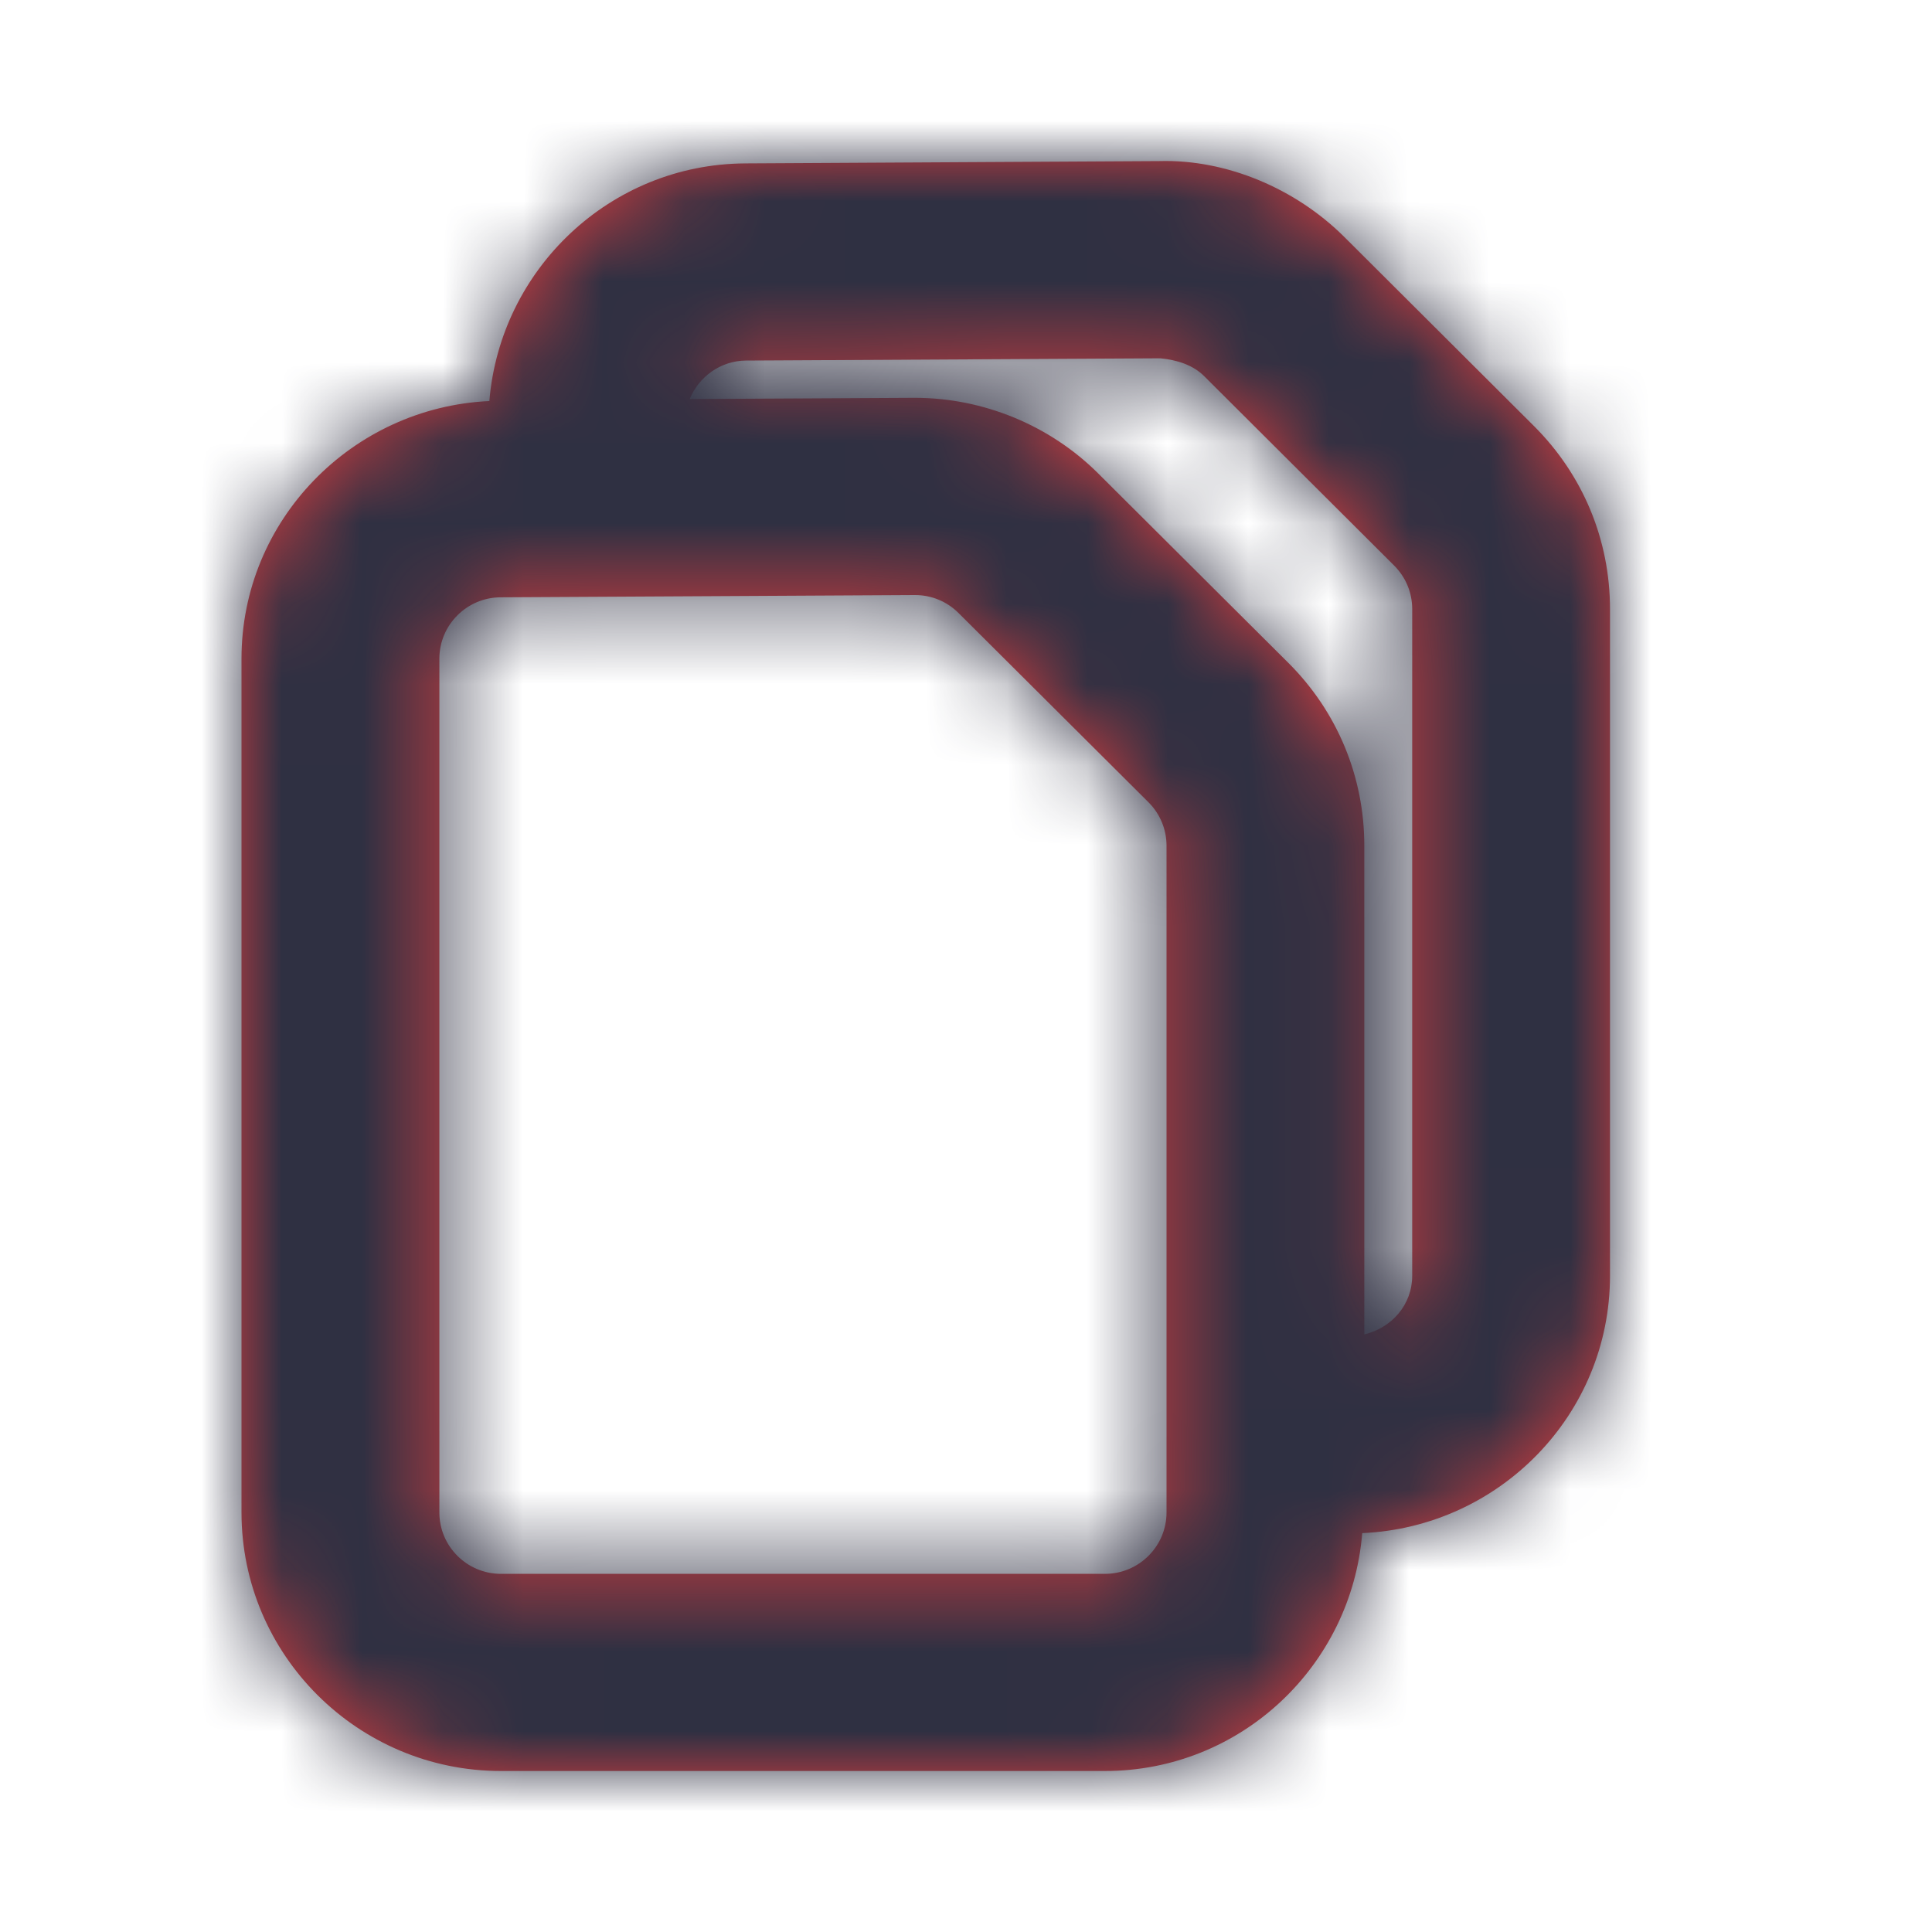
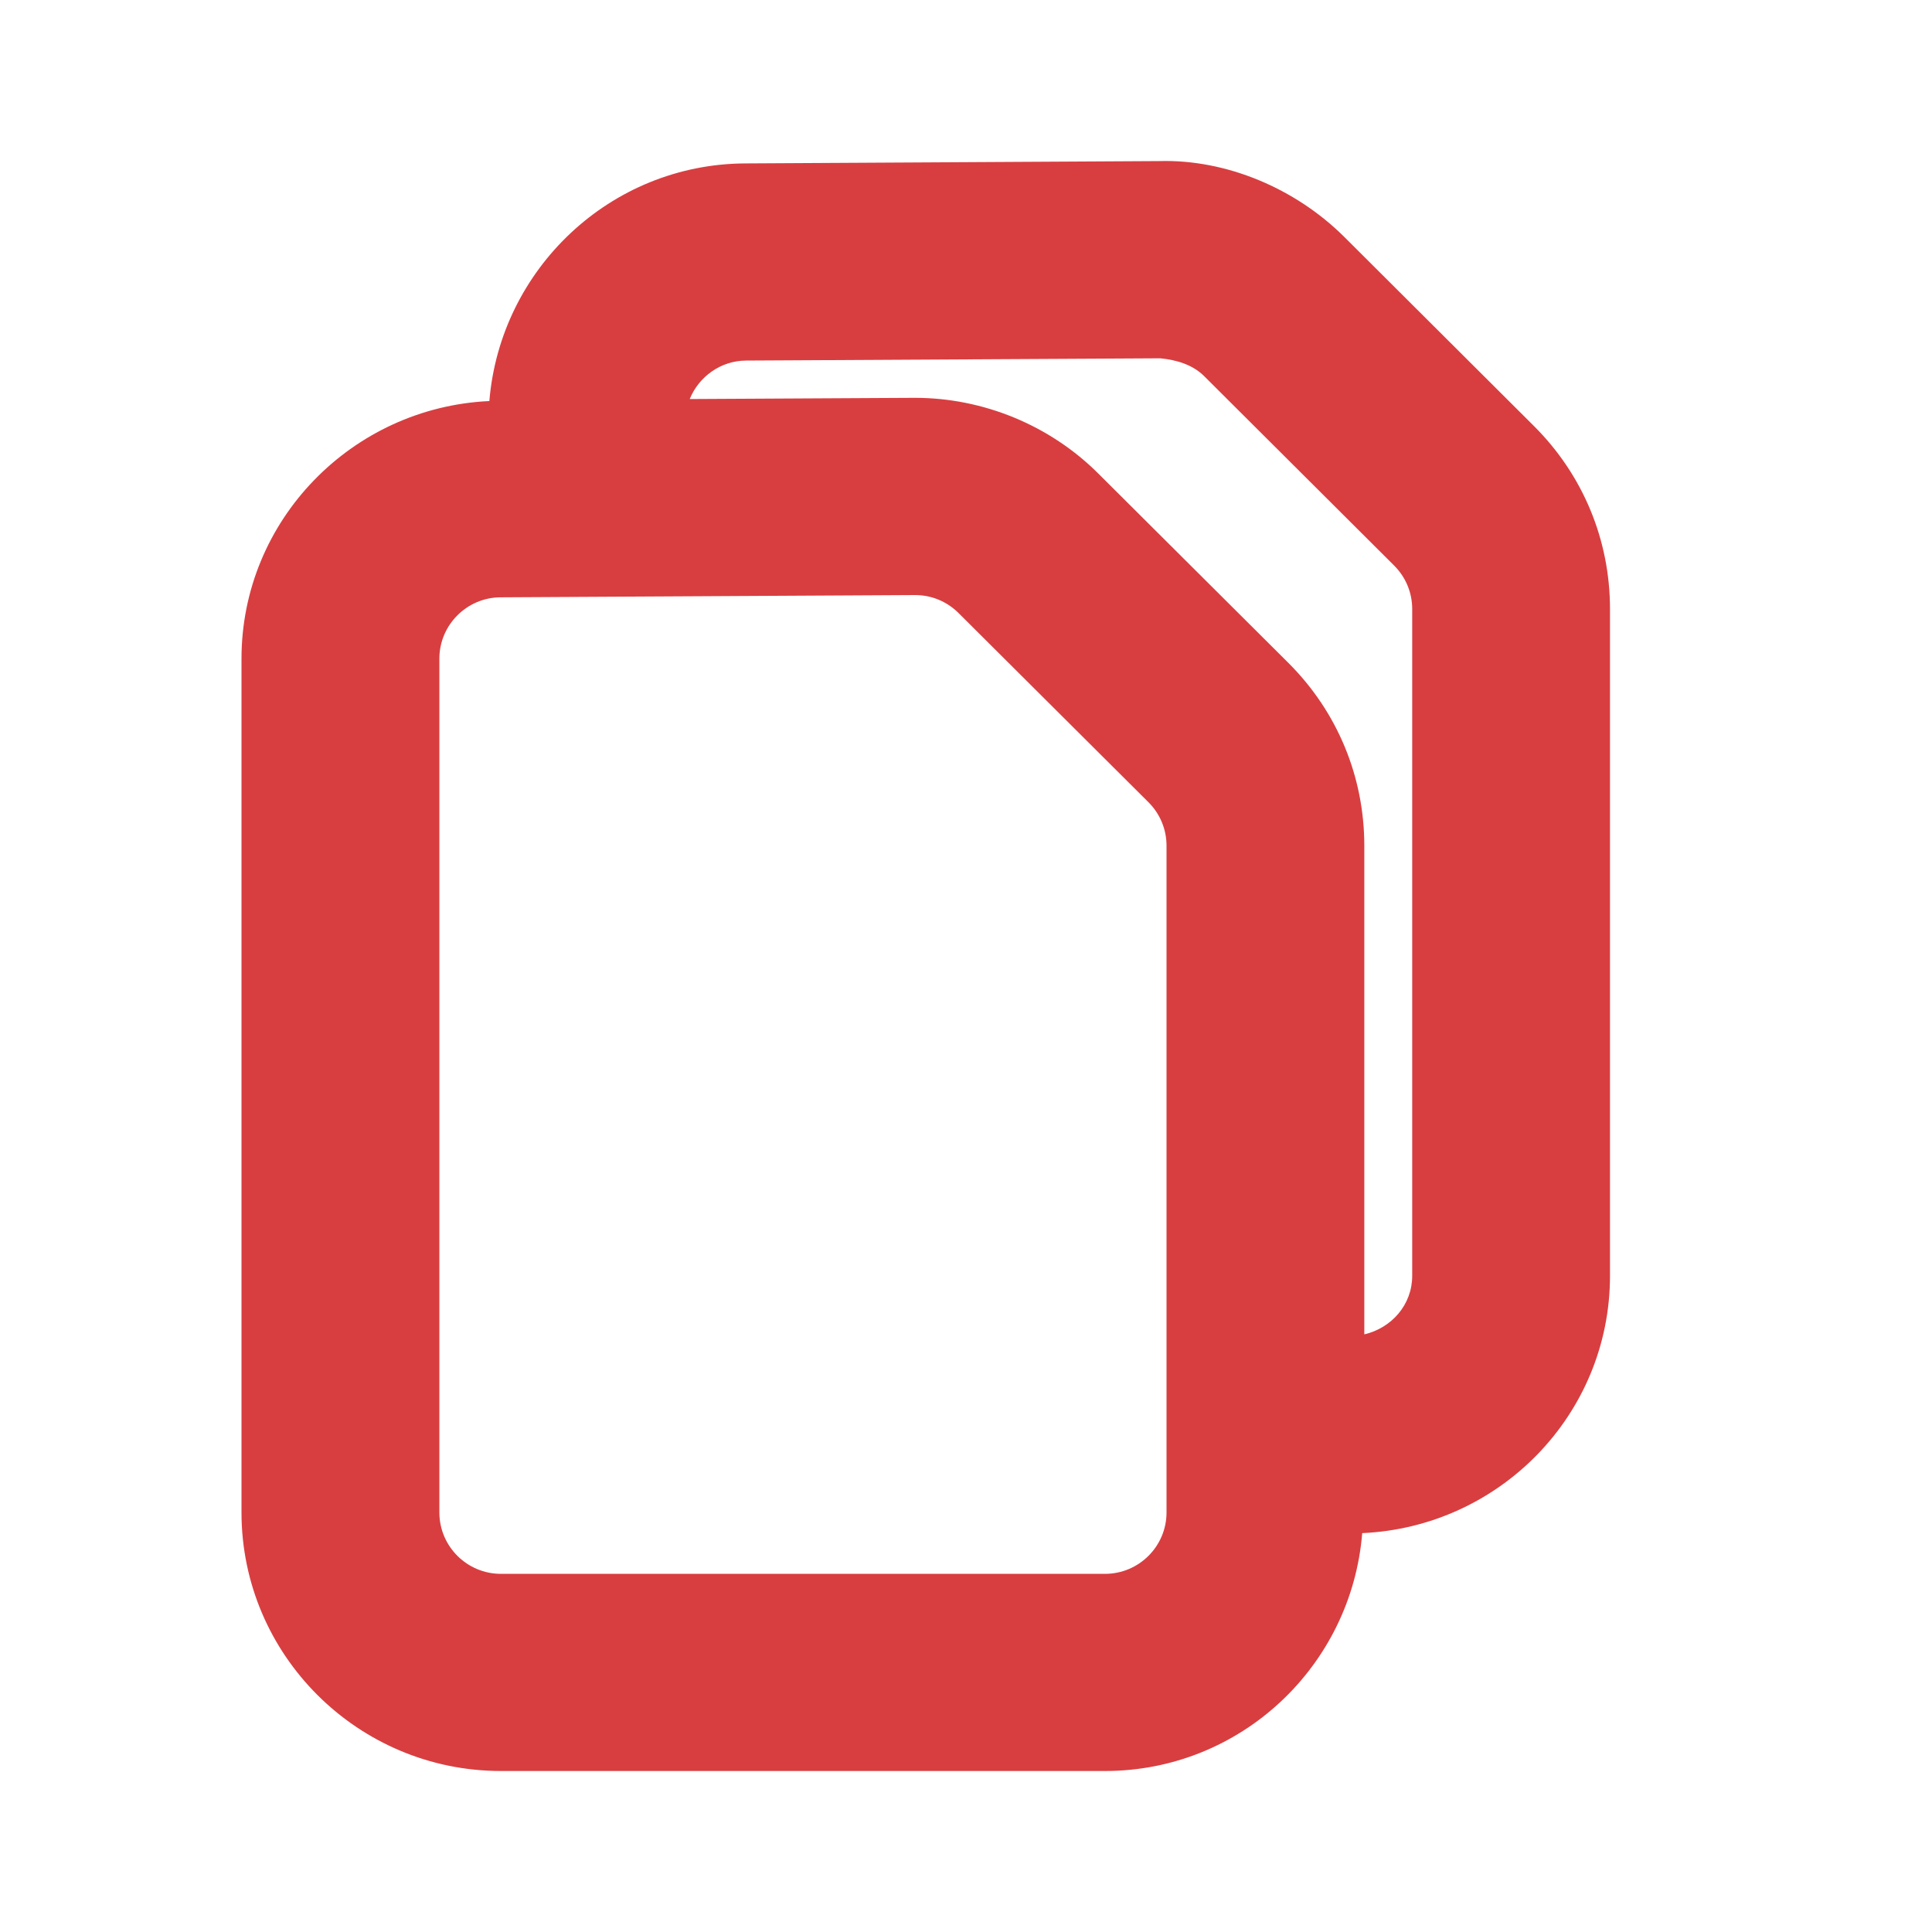
<svg xmlns="http://www.w3.org/2000/svg" xmlns:xlink="http://www.w3.org/1999/xlink" width="36px" height="36px" viewBox="0 0 24 24" version="1.1">
  <title>FA2FFB85-F3A8-40F0-92A2-5791696CAC46</title>
  <defs>
    <filter id="filter-1">
      <feColorMatrix in="SourceGraphic" type="matrix" values="0 0 0 0 1 0 0 0 0 1 0 0 0 0 1 0 0 0 1 0" />
    </filter>
    <path d="M14.543,13.848 C14.543,14.209 14.286,14.497 13.948,14.576 L13.948,8.506 C13.948,7.648 13.613,6.841 13.004,6.234 L10.645,3.884 C10.045,3.284 9.216,2.942 8.366,2.942 L8.349,2.942 L5.568,2.957 C5.681,2.68 5.952,2.48 6.269,2.479 L11.413,2.451 C11.613,2.47 11.817,2.53 11.96,2.674 L14.319,5.026 C14.463,5.17 14.543,5.362 14.543,5.566 L14.543,13.848 Z M11.491,16.788 C11.491,17.209 11.148,17.551 10.726,17.551 L3.223,17.551 C2.801,17.551 2.458,17.209 2.458,16.788 L2.458,6.182 C2.458,5.764 2.799,5.422 3.218,5.42 L8.362,5.392 L8.367,5.392 C8.571,5.392 8.763,5.471 8.908,5.616 L11.267,7.966 C11.411,8.11 11.491,8.302 11.491,8.506 L11.491,16.788 Z M16.057,3.294 L13.697,0.941 C13.092,0.34 12.233,-0.023 11.4,0.001 L6.254,0.03 C4.578,0.04 3.214,1.345 3.079,2.982 C1.372,3.061 0,4.464 0,6.182 L0,16.788 C0,18.559 1.447,20 3.223,20 L10.726,20 C12.414,20 13.788,18.695 13.922,17.045 C15.631,16.969 17,15.57 17,13.848 L17,5.566 C17,4.707 16.665,3.901 16.057,3.294 L16.057,3.294 Z" id="path-2" />
  </defs>
  <g id="Menu" stroke="none" stroke-width="1" fill="none" fill-rule="evenodd">
    <g id="hamburger-menu-mobile" transform="translate(-103, -345)">
      <g id="Group-29" transform="translate(83, 0)">
        <g id="Group-8" transform="translate(20, 100)">
          <g id="Mobile/Icon/Sim" transform="translate(0, 245)" filter="url(#filter-1)">
            <g id="Color/Slate" transform="translate(3, 2)">
              <mask id="mask-3" fill="white">
                <use xlink:href="#path-2" />
              </mask>
              <use id="Mask" fill="#D83E40" xlink:href="#path-2" />
              <g mask="url(#mask-3)" fill="#2F3042" id="Rectangle">
                <g transform="translate(-4, -2)">
-                   <rect x="0" y="0" width="24" height="24" />
-                 </g>
+                   </g>
              </g>
            </g>
          </g>
        </g>
      </g>
    </g>
  </g>
</svg>